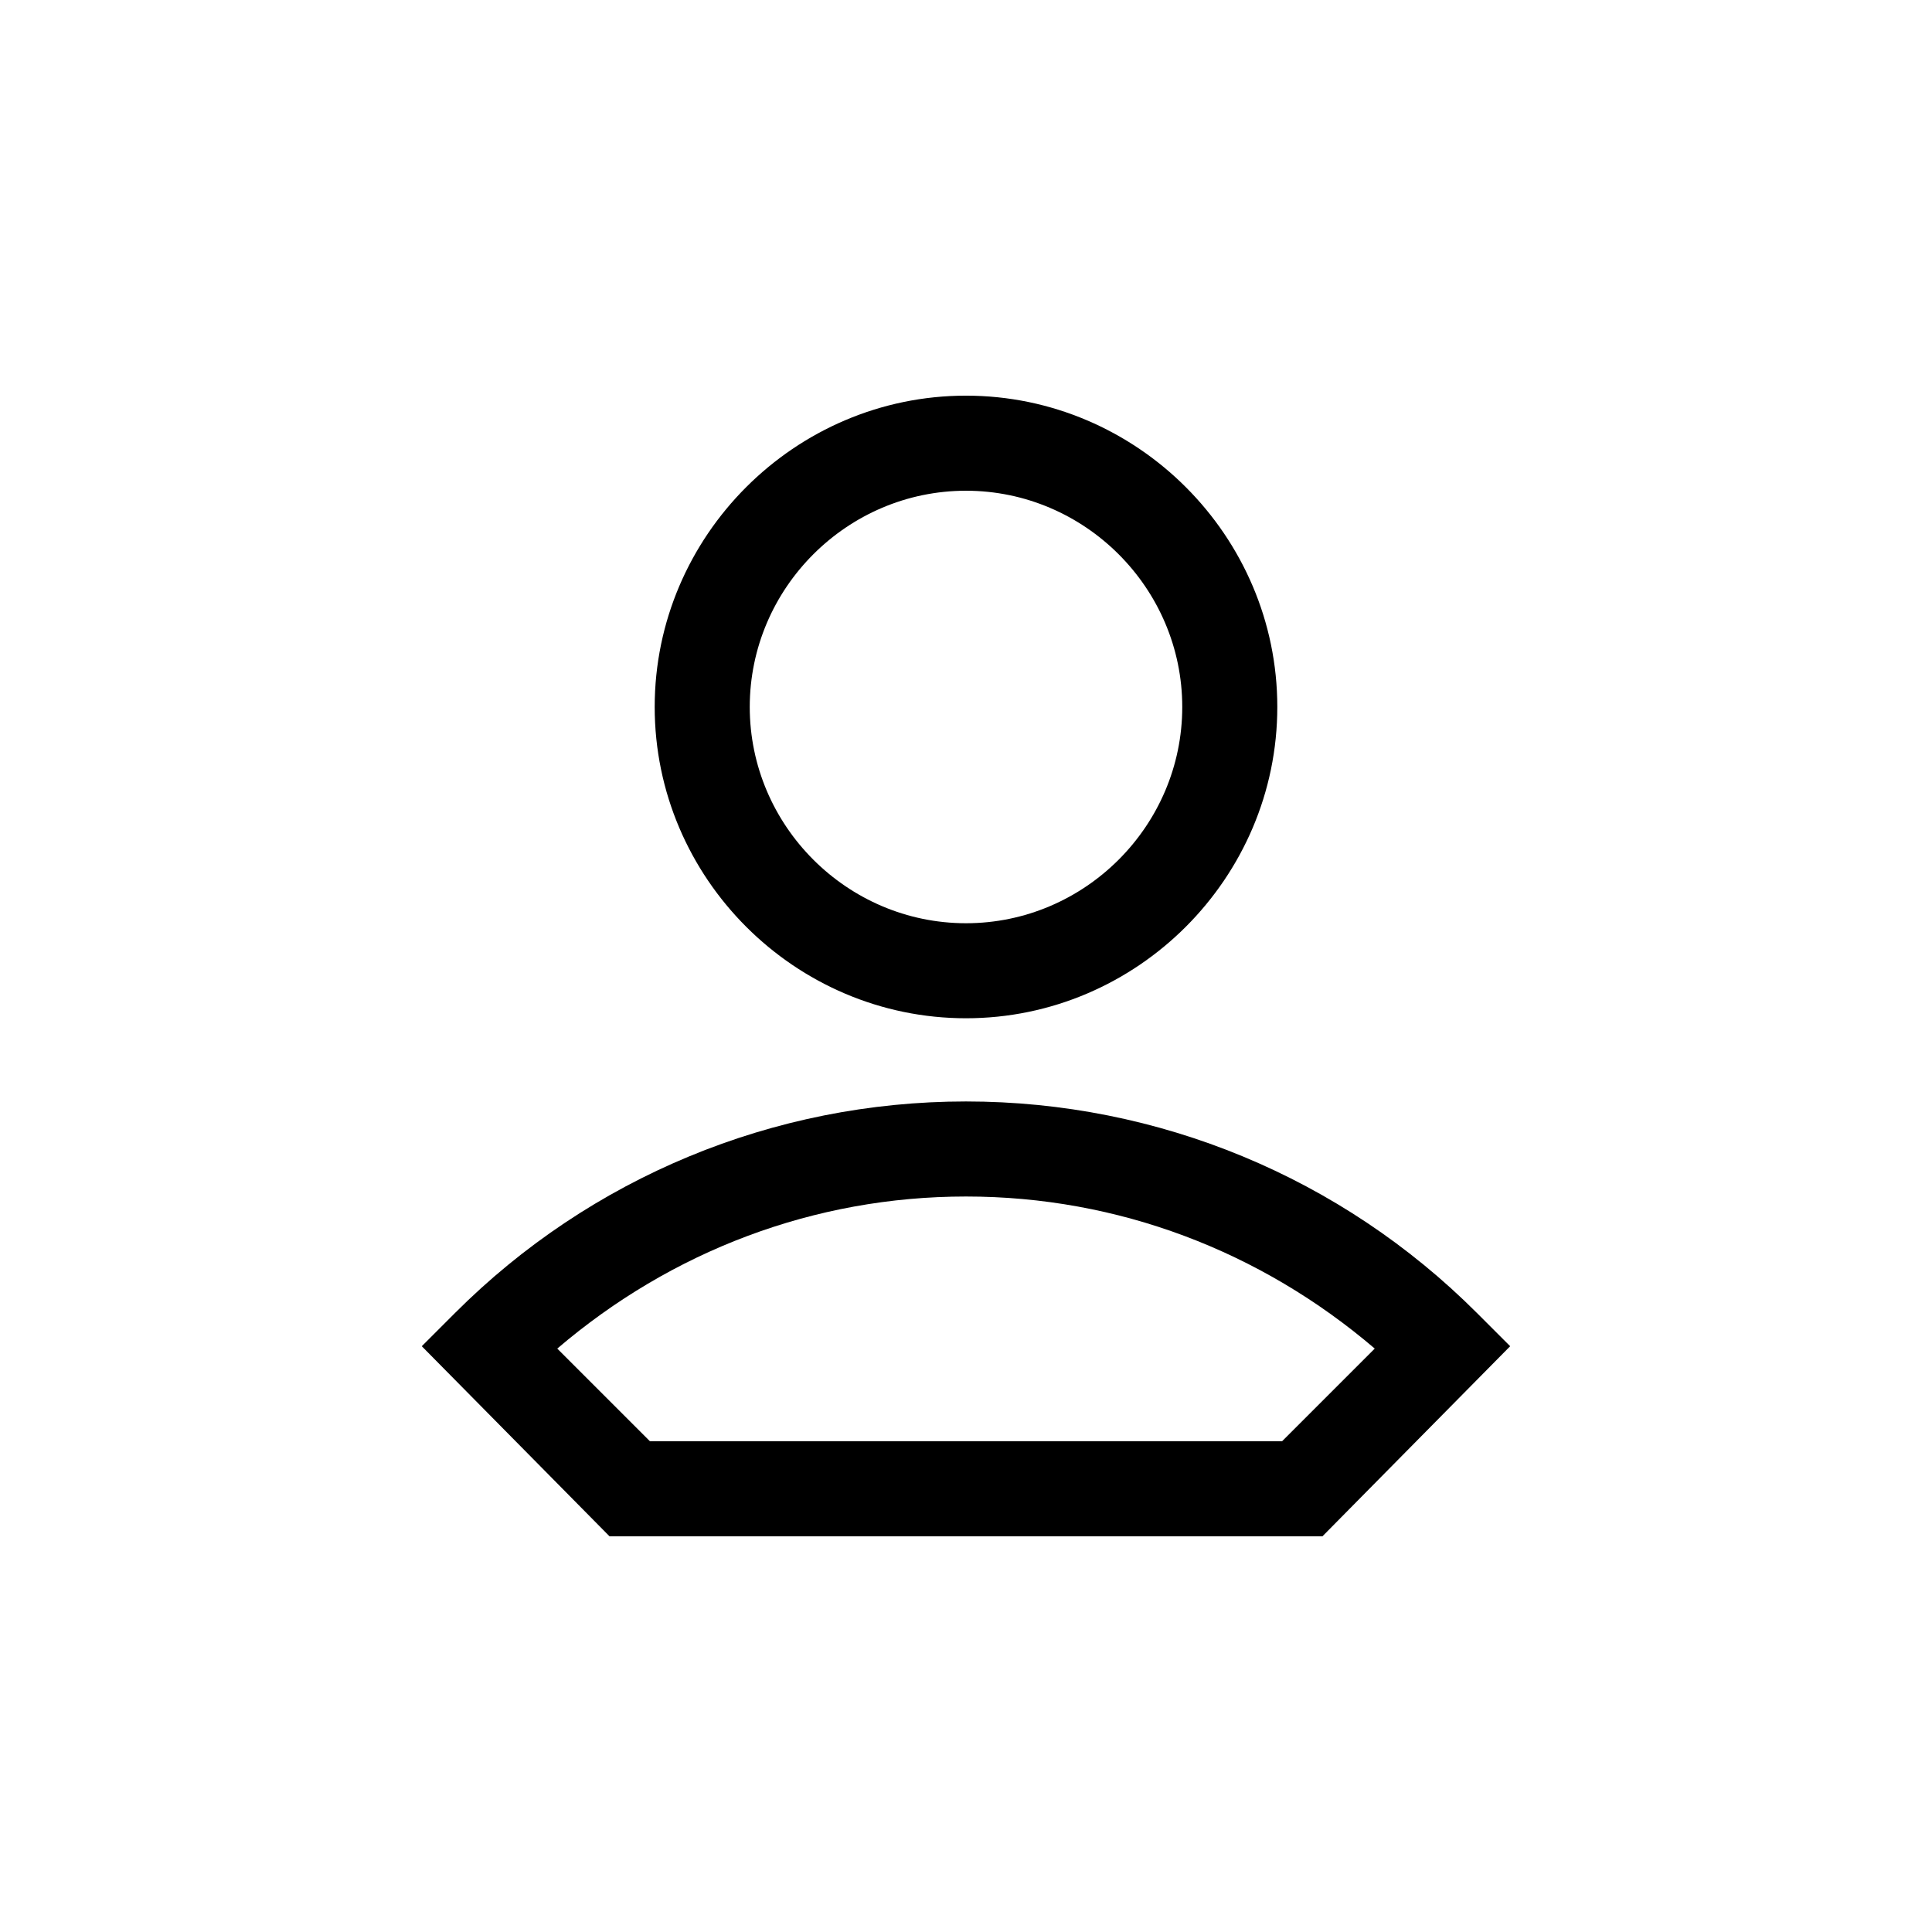
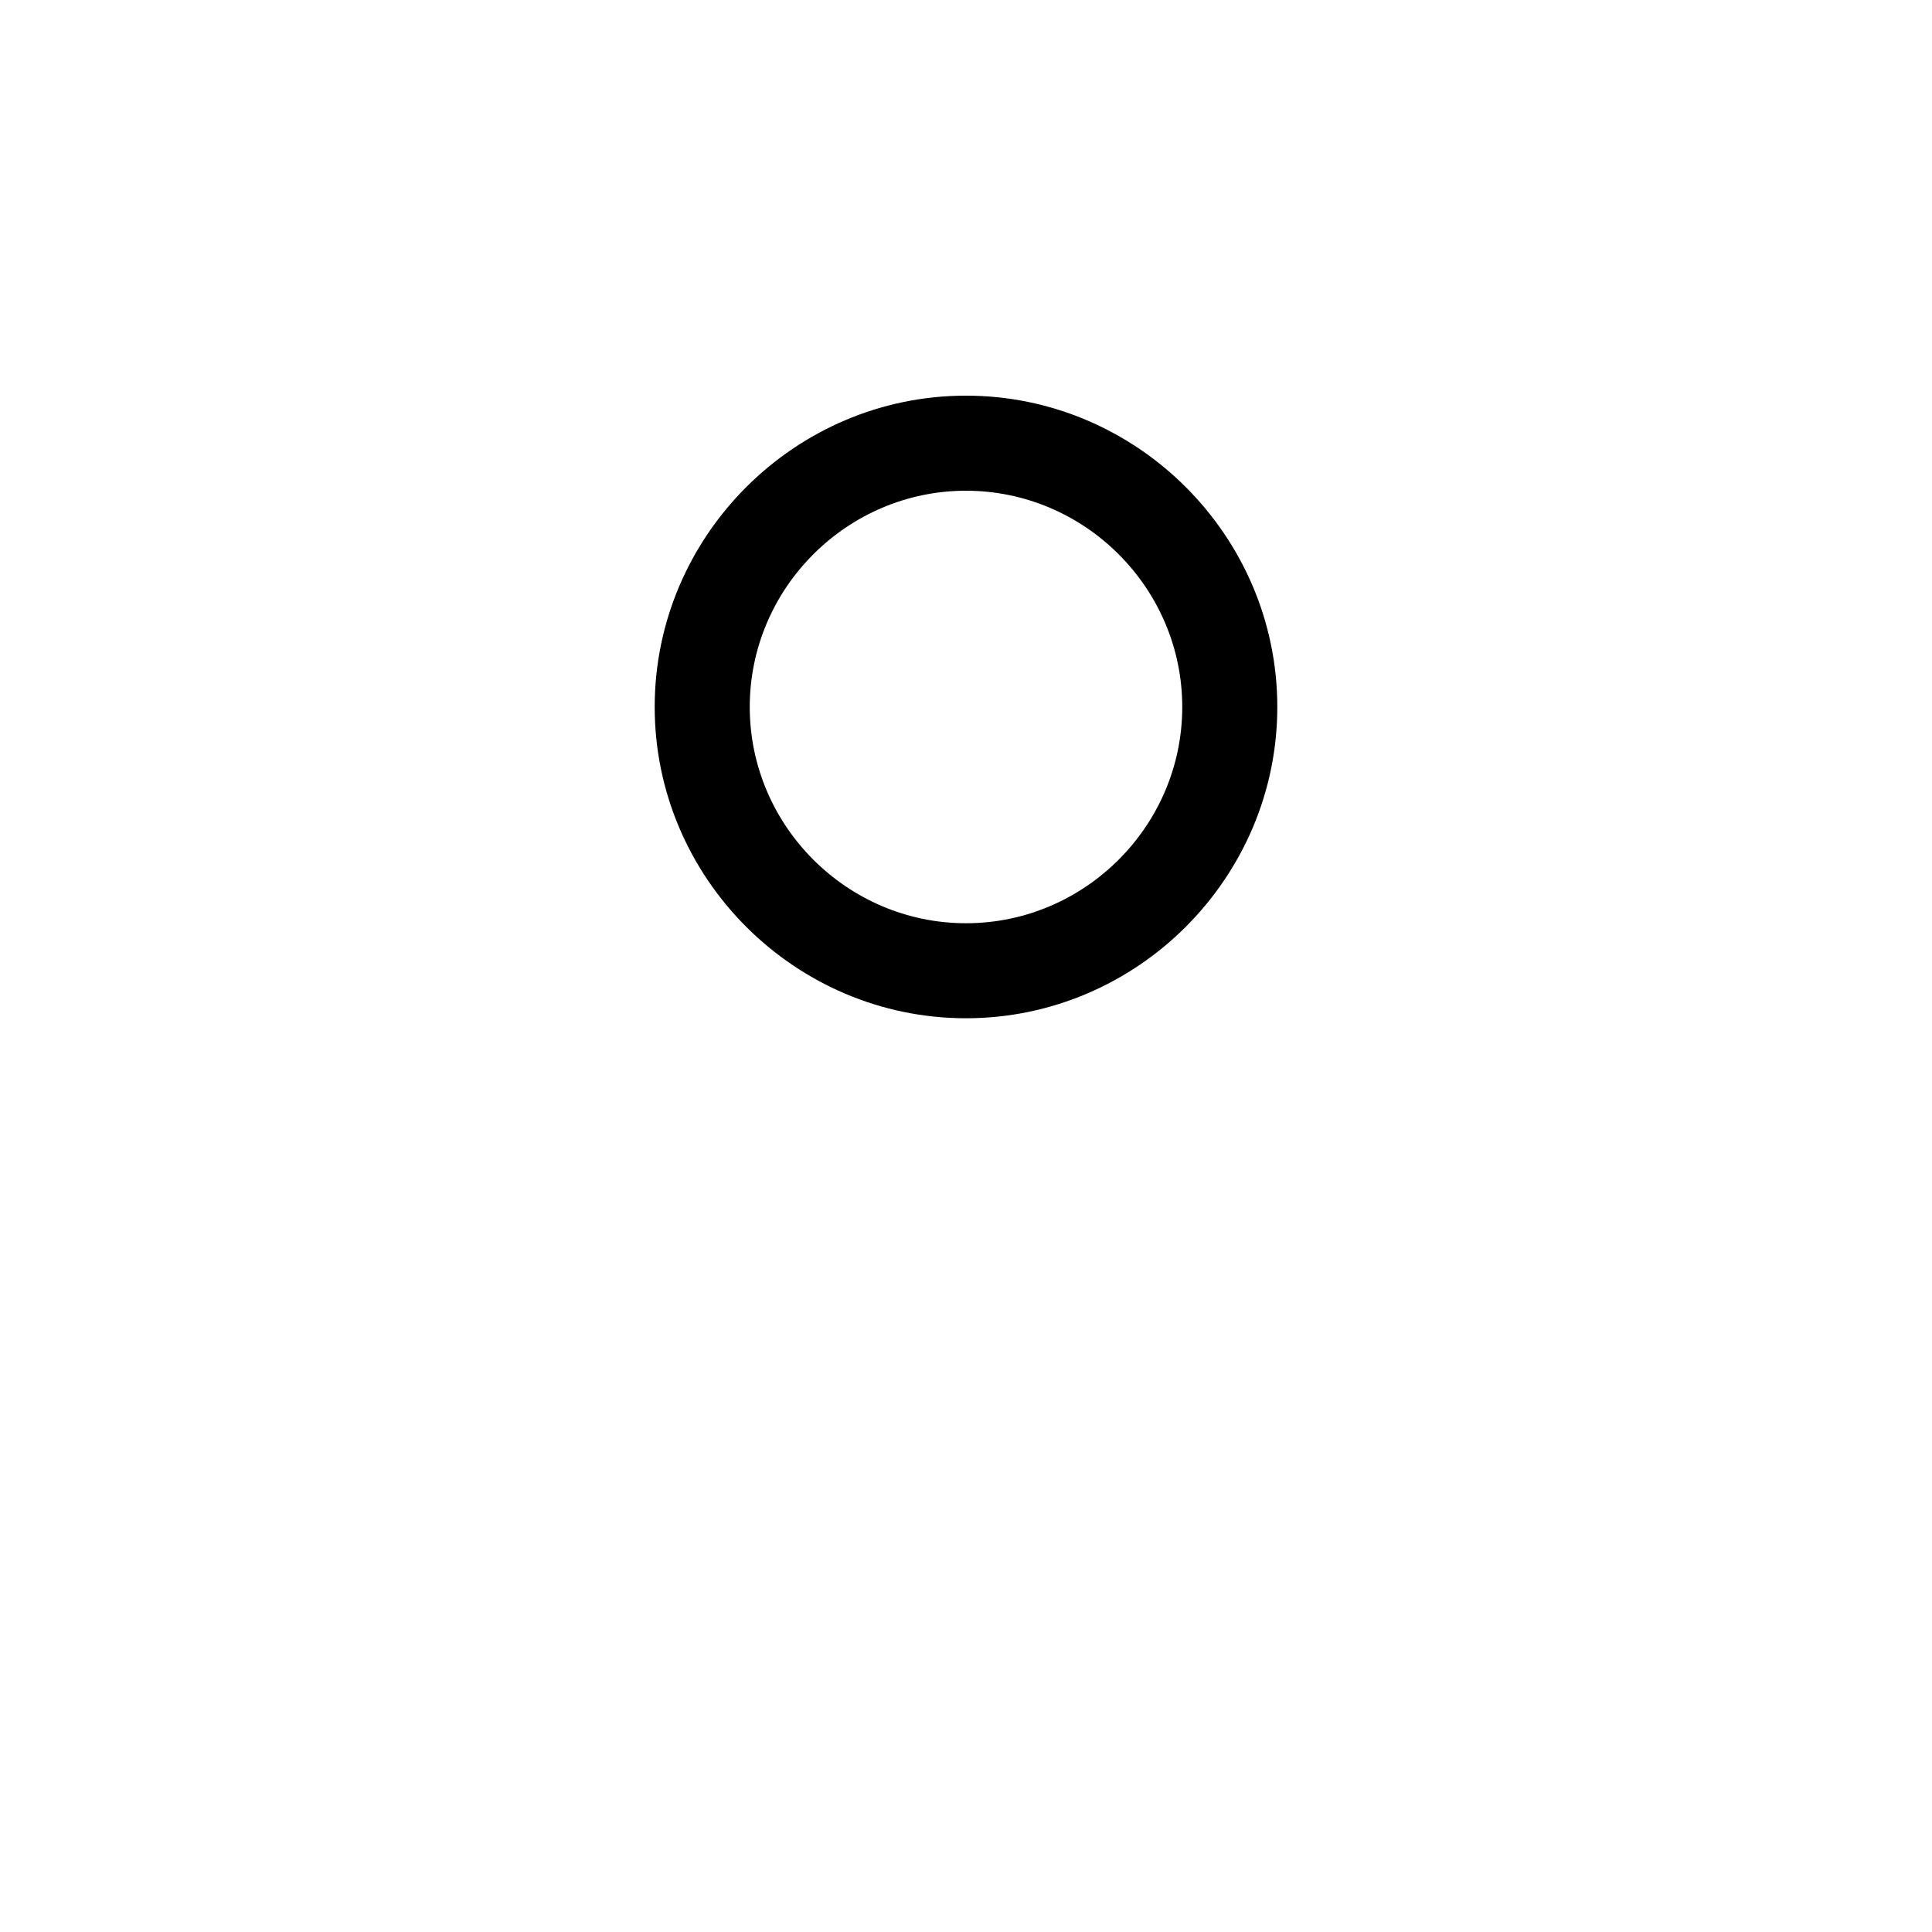
<svg xmlns="http://www.w3.org/2000/svg" fill="#000000" width="800px" height="800px" version="1.1" viewBox="144 144 512 512">
  <g>
    <path d="m400 413.85c-45.344 0-82.5-37.156-82.5-82.5 0-45.34 37.156-82.496 82.5-82.496s82.5 37.156 82.5 82.5c-0.004 45.344-37.16 82.496-82.5 82.496zm0-139.8c-31.488 0-57.309 25.82-57.309 57.309s25.82 57.309 57.309 57.309 57.309-25.82 57.309-57.309-25.82-57.309-57.309-57.309z" />
-     <path d="m494.46 551.14h-188.93l-49.754-50.379 8.816-8.816c35.895-35.895 84.387-56.047 135.4-56.047 51.012 0 99.504 20.152 135.4 56.047l8.816 8.816zm-178.22-25.191h167.52l24.562-24.562c-30.227-25.816-68.012-40.301-108.32-40.301s-78.094 14.484-108.32 40.305z" />
  </g>
</svg>